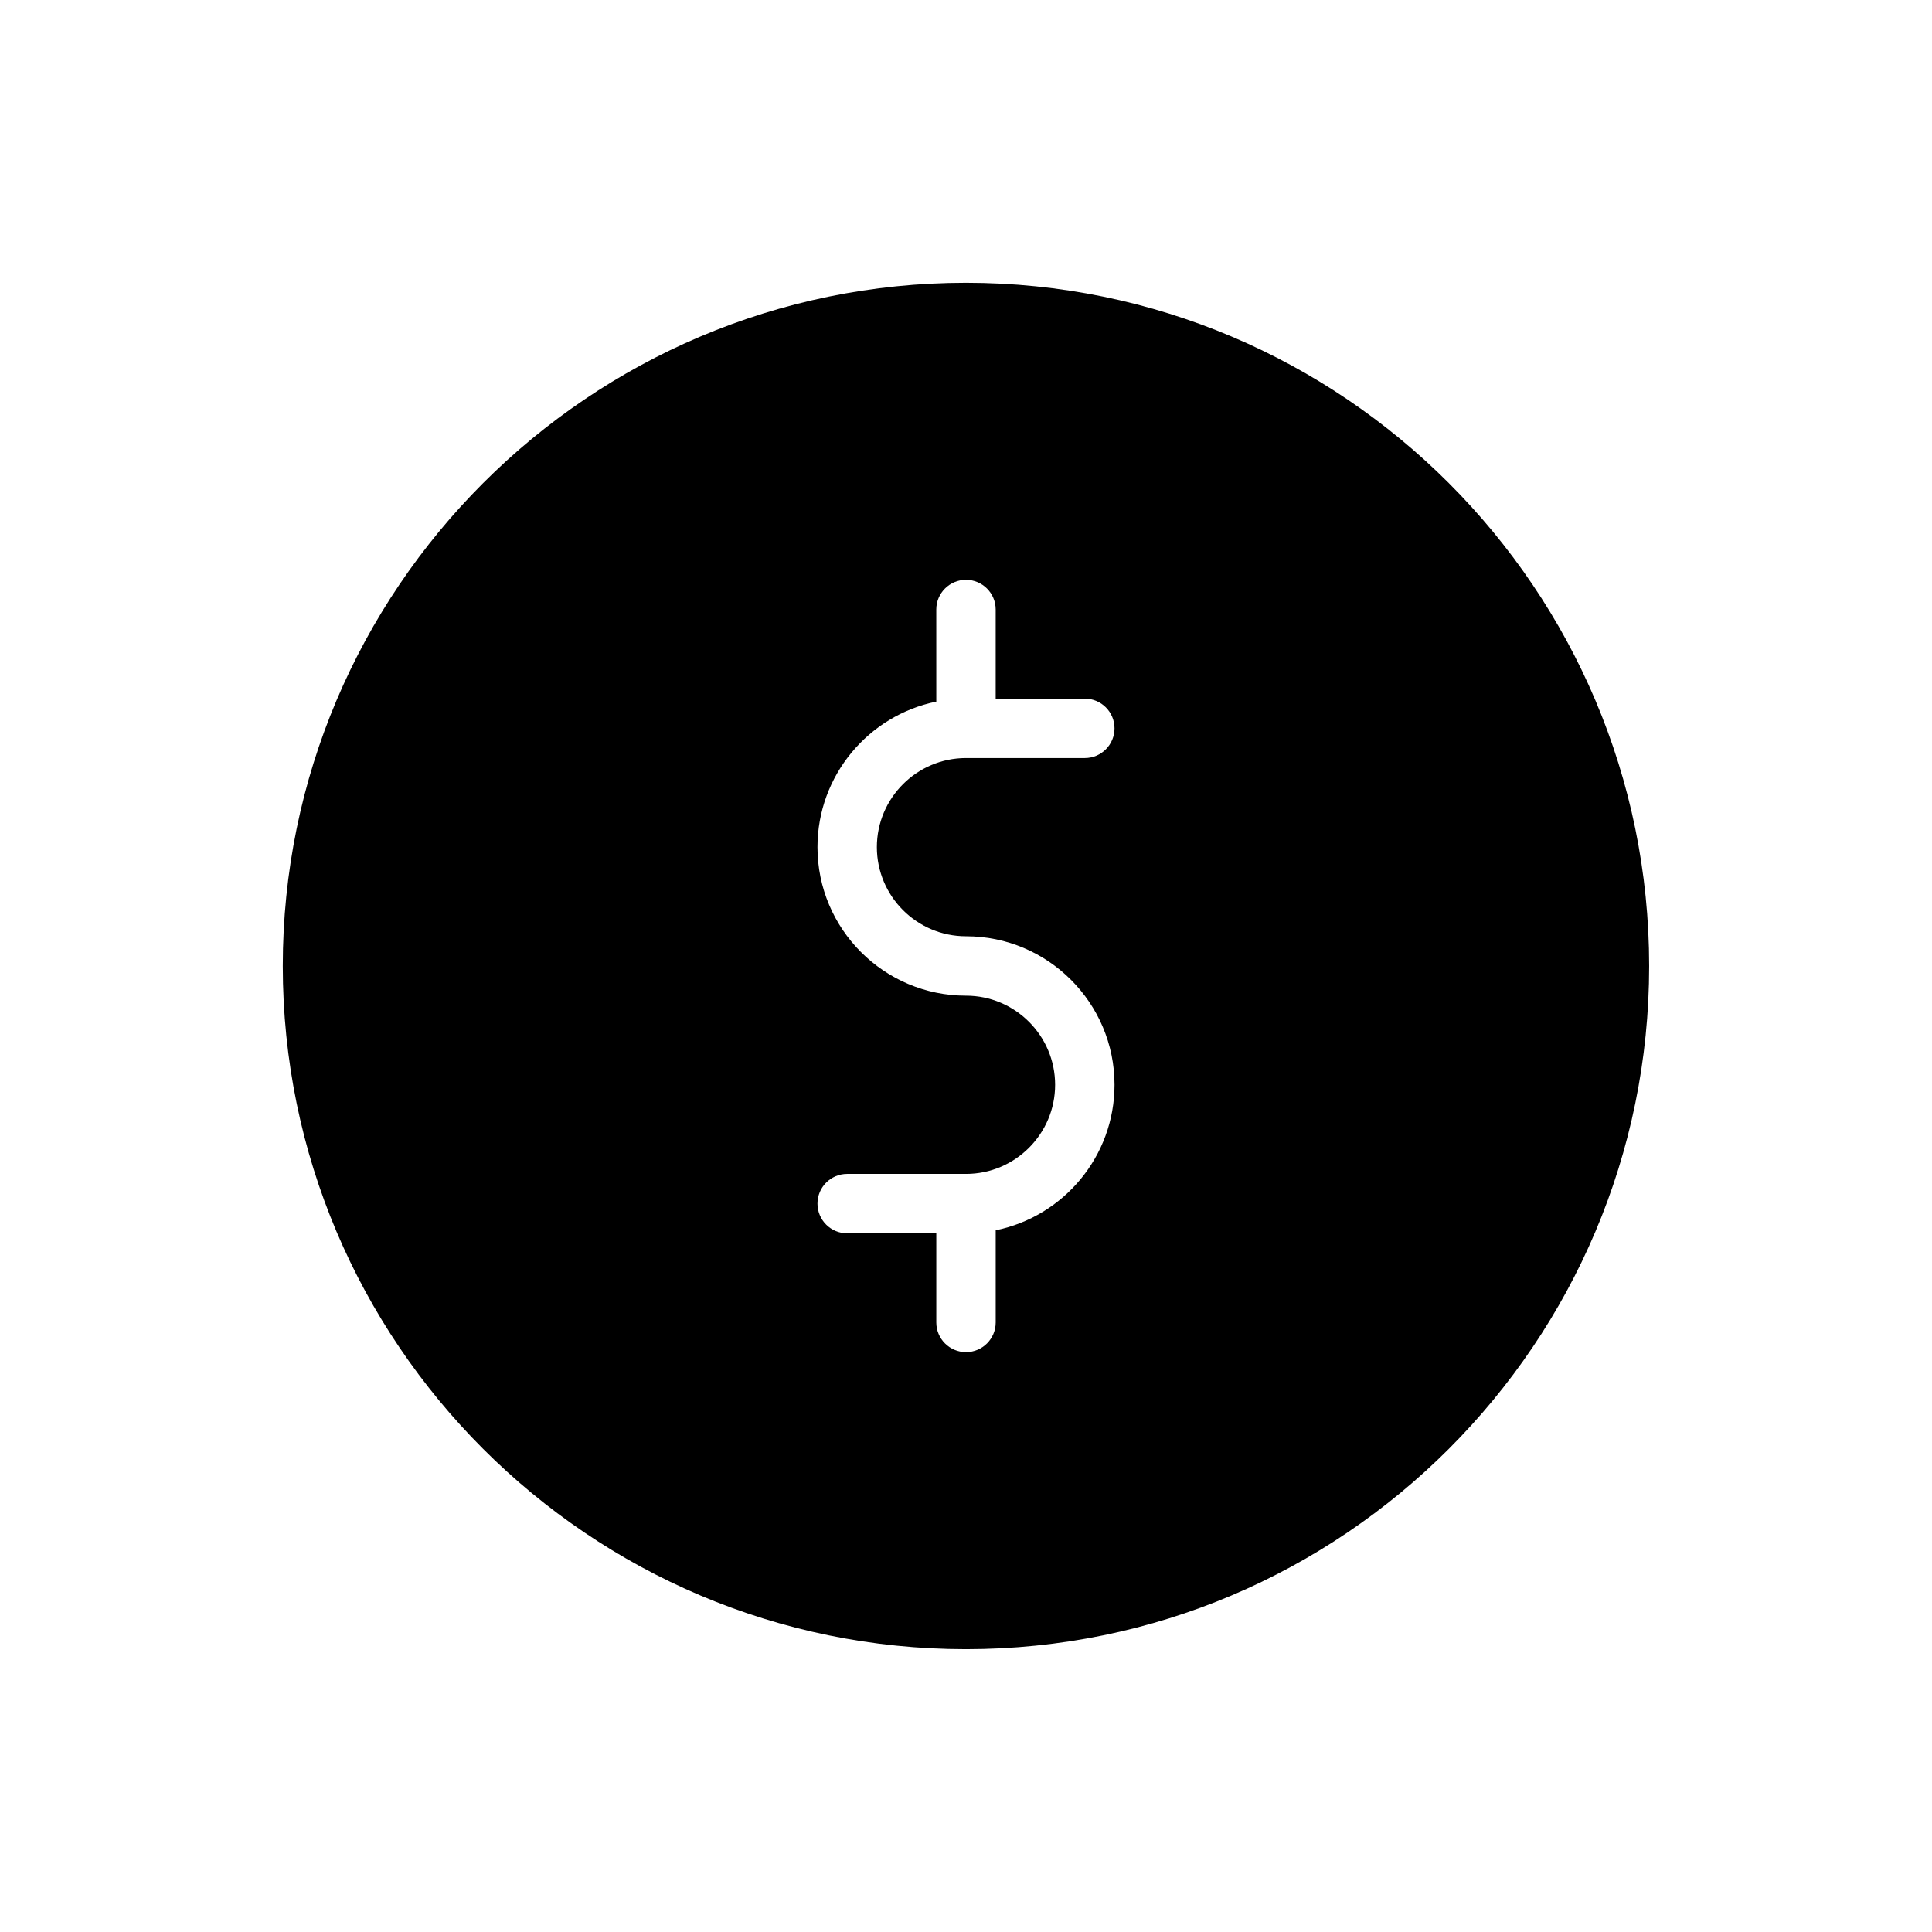
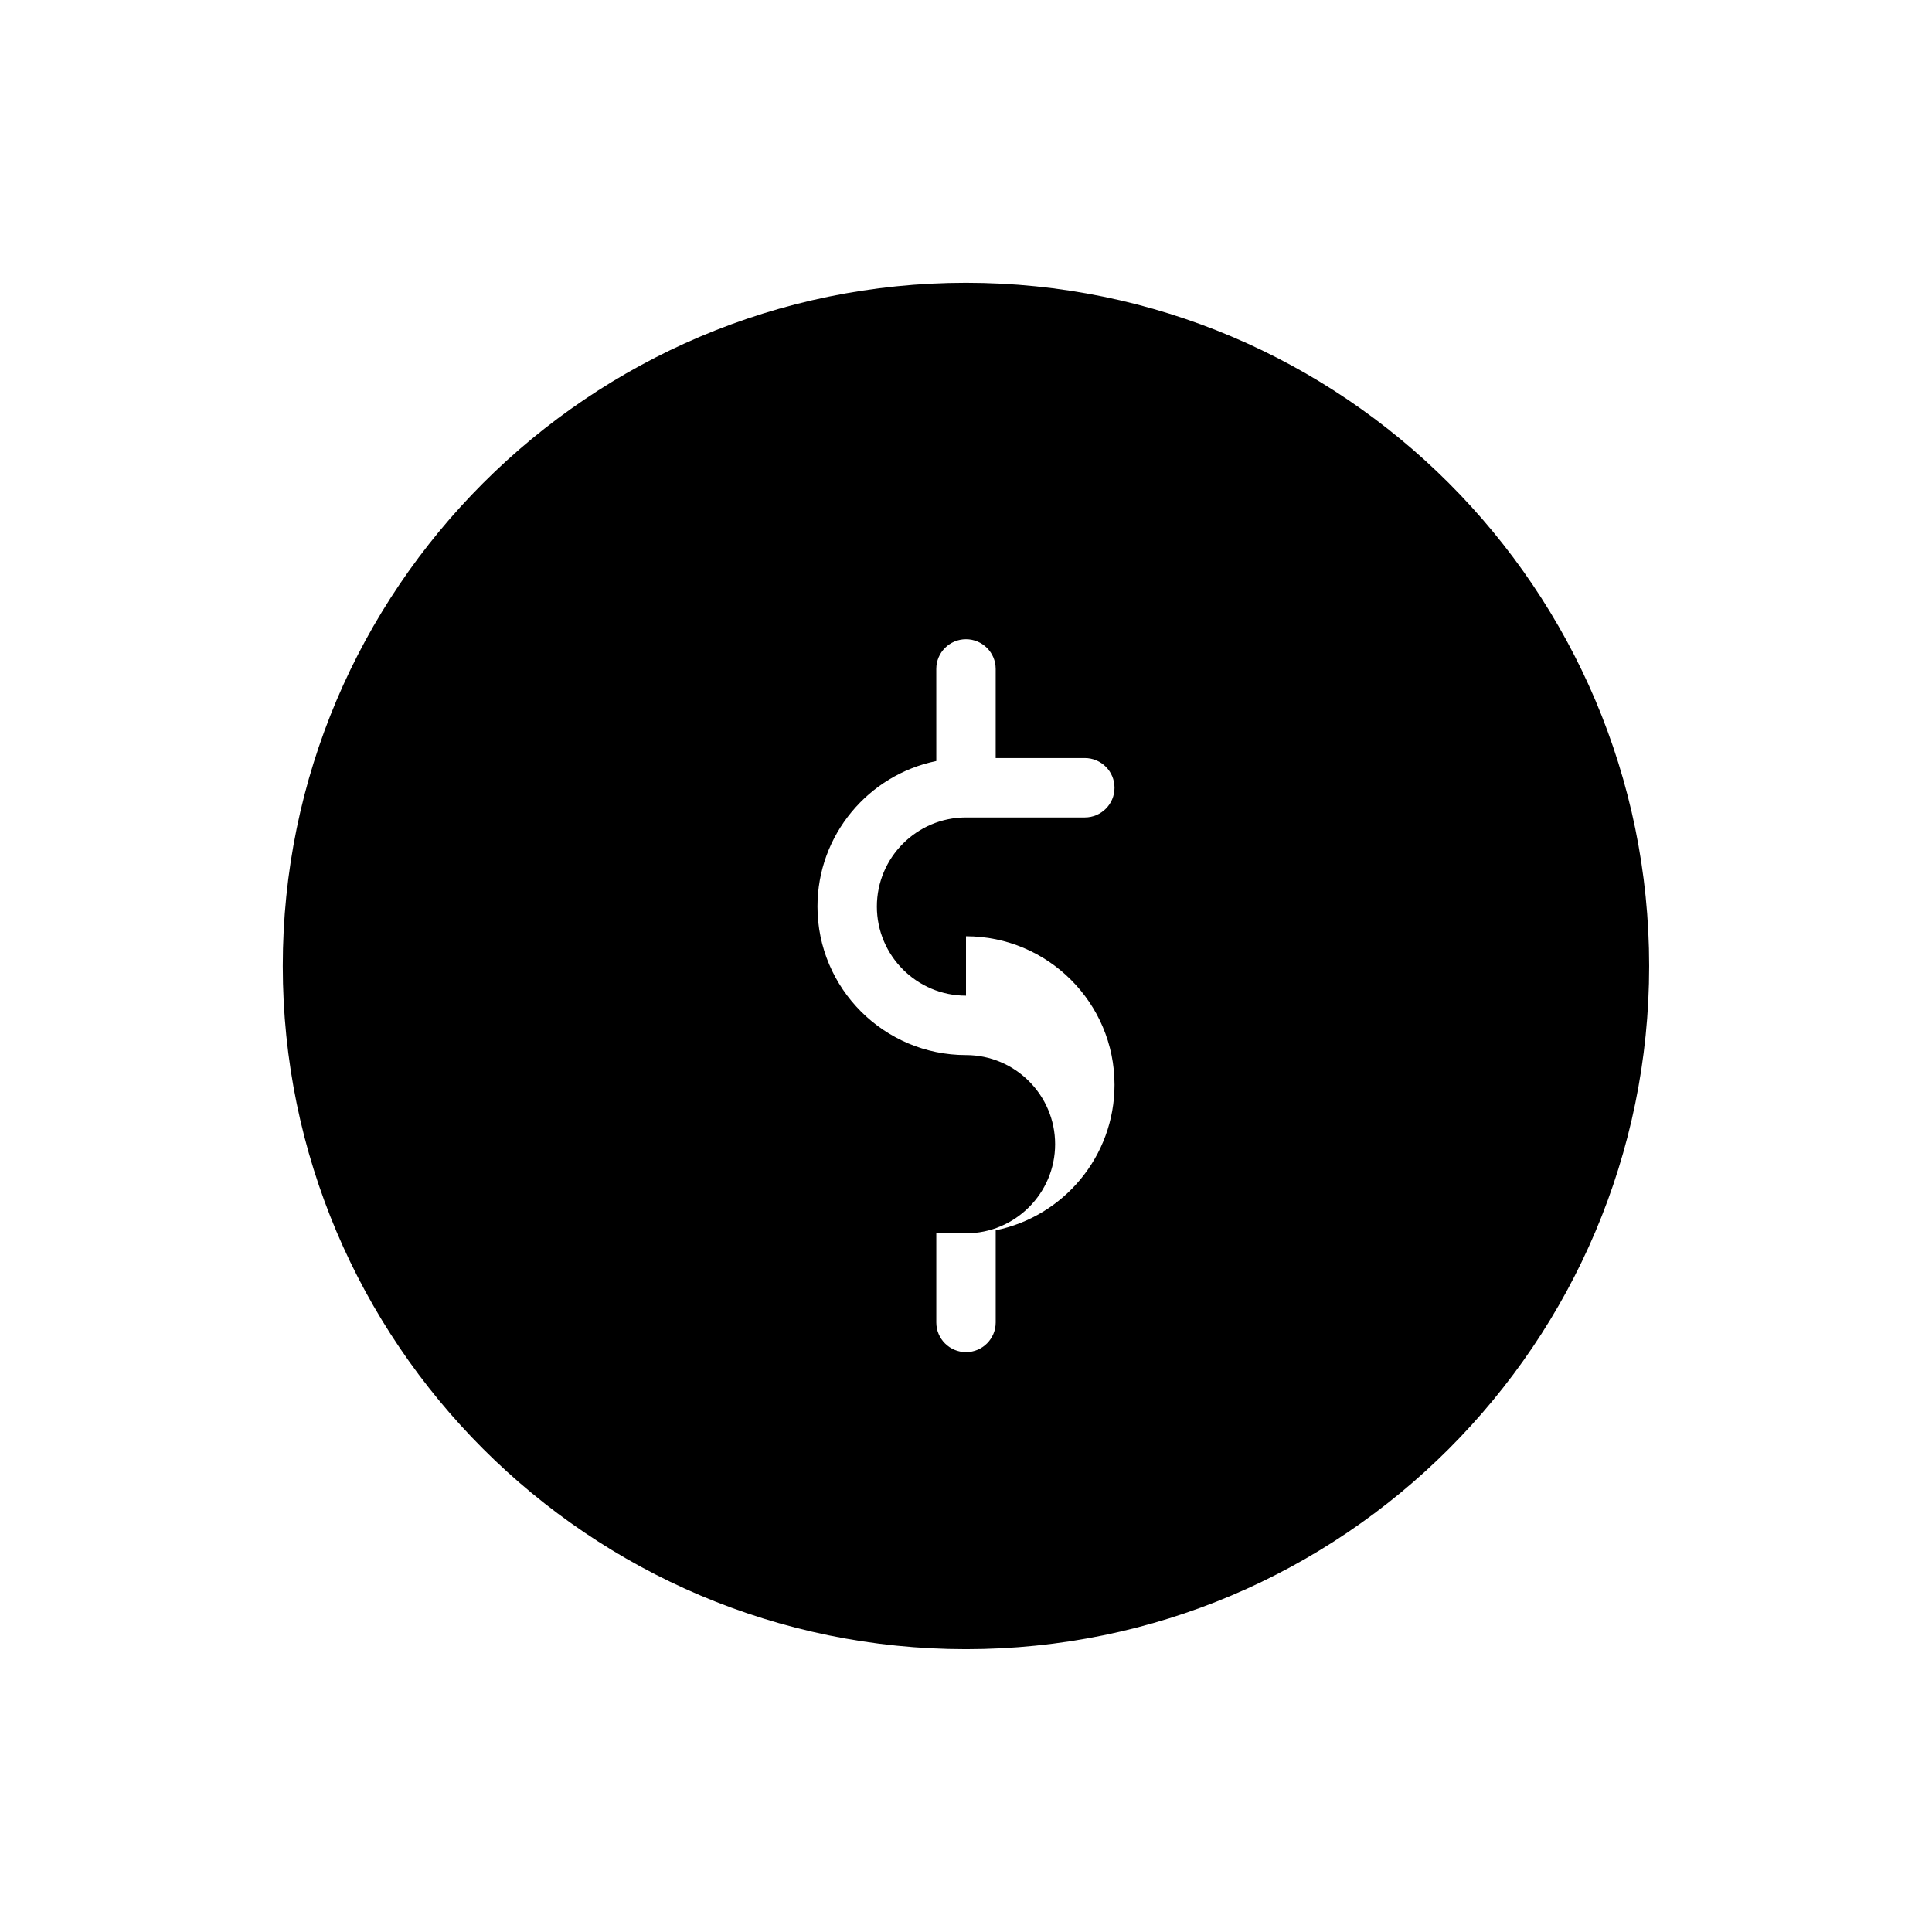
<svg xmlns="http://www.w3.org/2000/svg" fill="#000000" width="800px" height="800px" version="1.1" viewBox="144 144 512 512">
-   <path d="m400 218.94c-99.836 0-181.06 81.223-181.06 181.06 0 99.84 81.223 181.05 181.05 181.05 99.84 0 181.05-81.215 181.05-181.05 0.004-99.836-81.211-181.06-181.05-181.06zm0 173.18c21.703 0 39.359 17.656 39.359 39.359 0 19.004-13.547 34.914-31.488 38.559v24.418c0 4.352-3.527 7.871-7.871 7.871s-7.871-3.519-7.871-7.871v-23.617h-23.617c-4.344 0-7.871-3.519-7.871-7.871 0-4.352 3.527-7.871 7.871-7.871h31.488c13.02 0 23.617-10.598 23.617-23.617s-10.598-23.617-23.617-23.617c-21.703 0-39.359-17.656-39.359-39.359 0-19.012 13.547-34.906 31.488-38.566l-0.004-24.406c0-4.344 3.527-7.871 7.871-7.871s7.871 3.527 7.871 7.871v23.617h23.617c4.352 0 7.871 3.527 7.871 7.871s-3.519 7.871-7.871 7.871h-31.488c-13.02 0-23.617 10.598-23.617 23.617 0.004 13.02 10.598 23.613 23.621 23.613z" />
+   <path d="m400 218.94c-99.836 0-181.06 81.223-181.06 181.06 0 99.84 81.223 181.05 181.05 181.05 99.84 0 181.05-81.215 181.05-181.05 0.004-99.836-81.211-181.06-181.05-181.06zm0 173.18c21.703 0 39.359 17.656 39.359 39.359 0 19.004-13.547 34.914-31.488 38.559v24.418c0 4.352-3.527 7.871-7.871 7.871s-7.871-3.519-7.871-7.871v-23.617h-23.617h31.488c13.02 0 23.617-10.598 23.617-23.617s-10.598-23.617-23.617-23.617c-21.703 0-39.359-17.656-39.359-39.359 0-19.012 13.547-34.906 31.488-38.566l-0.004-24.406c0-4.344 3.527-7.871 7.871-7.871s7.871 3.527 7.871 7.871v23.617h23.617c4.352 0 7.871 3.527 7.871 7.871s-3.519 7.871-7.871 7.871h-31.488c-13.02 0-23.617 10.598-23.617 23.617 0.004 13.02 10.598 23.613 23.621 23.613z" />
</svg>